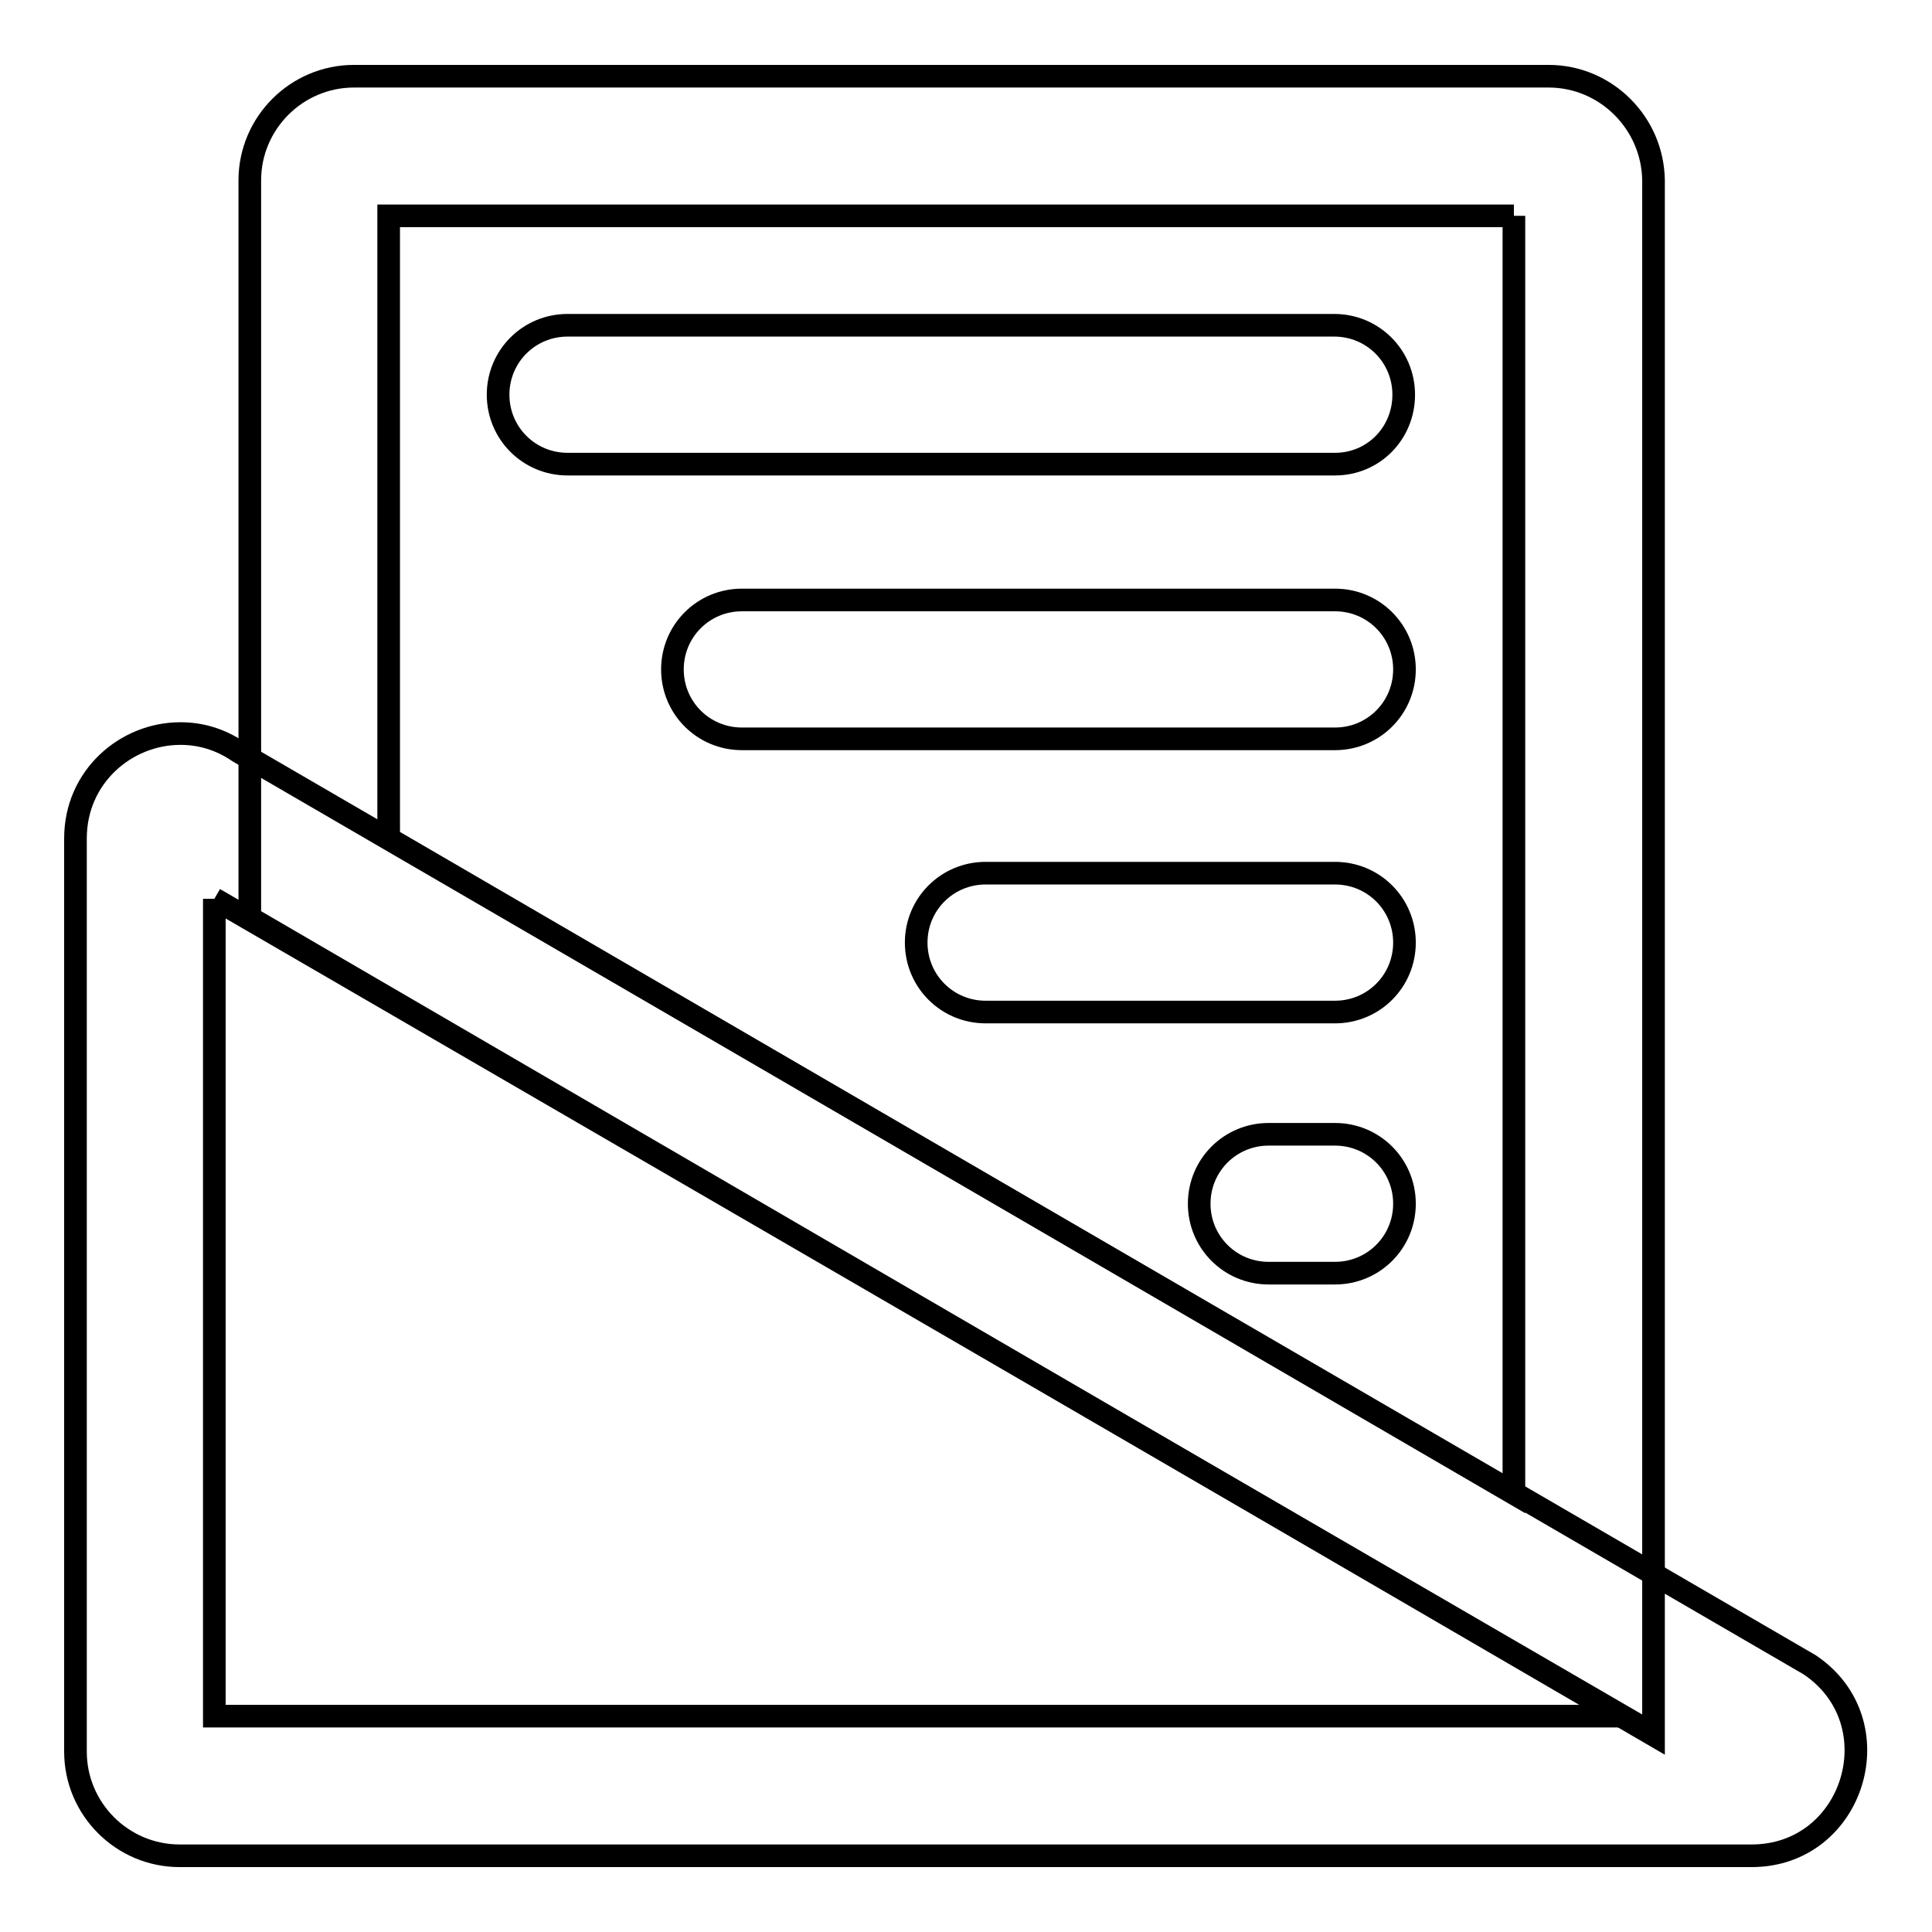
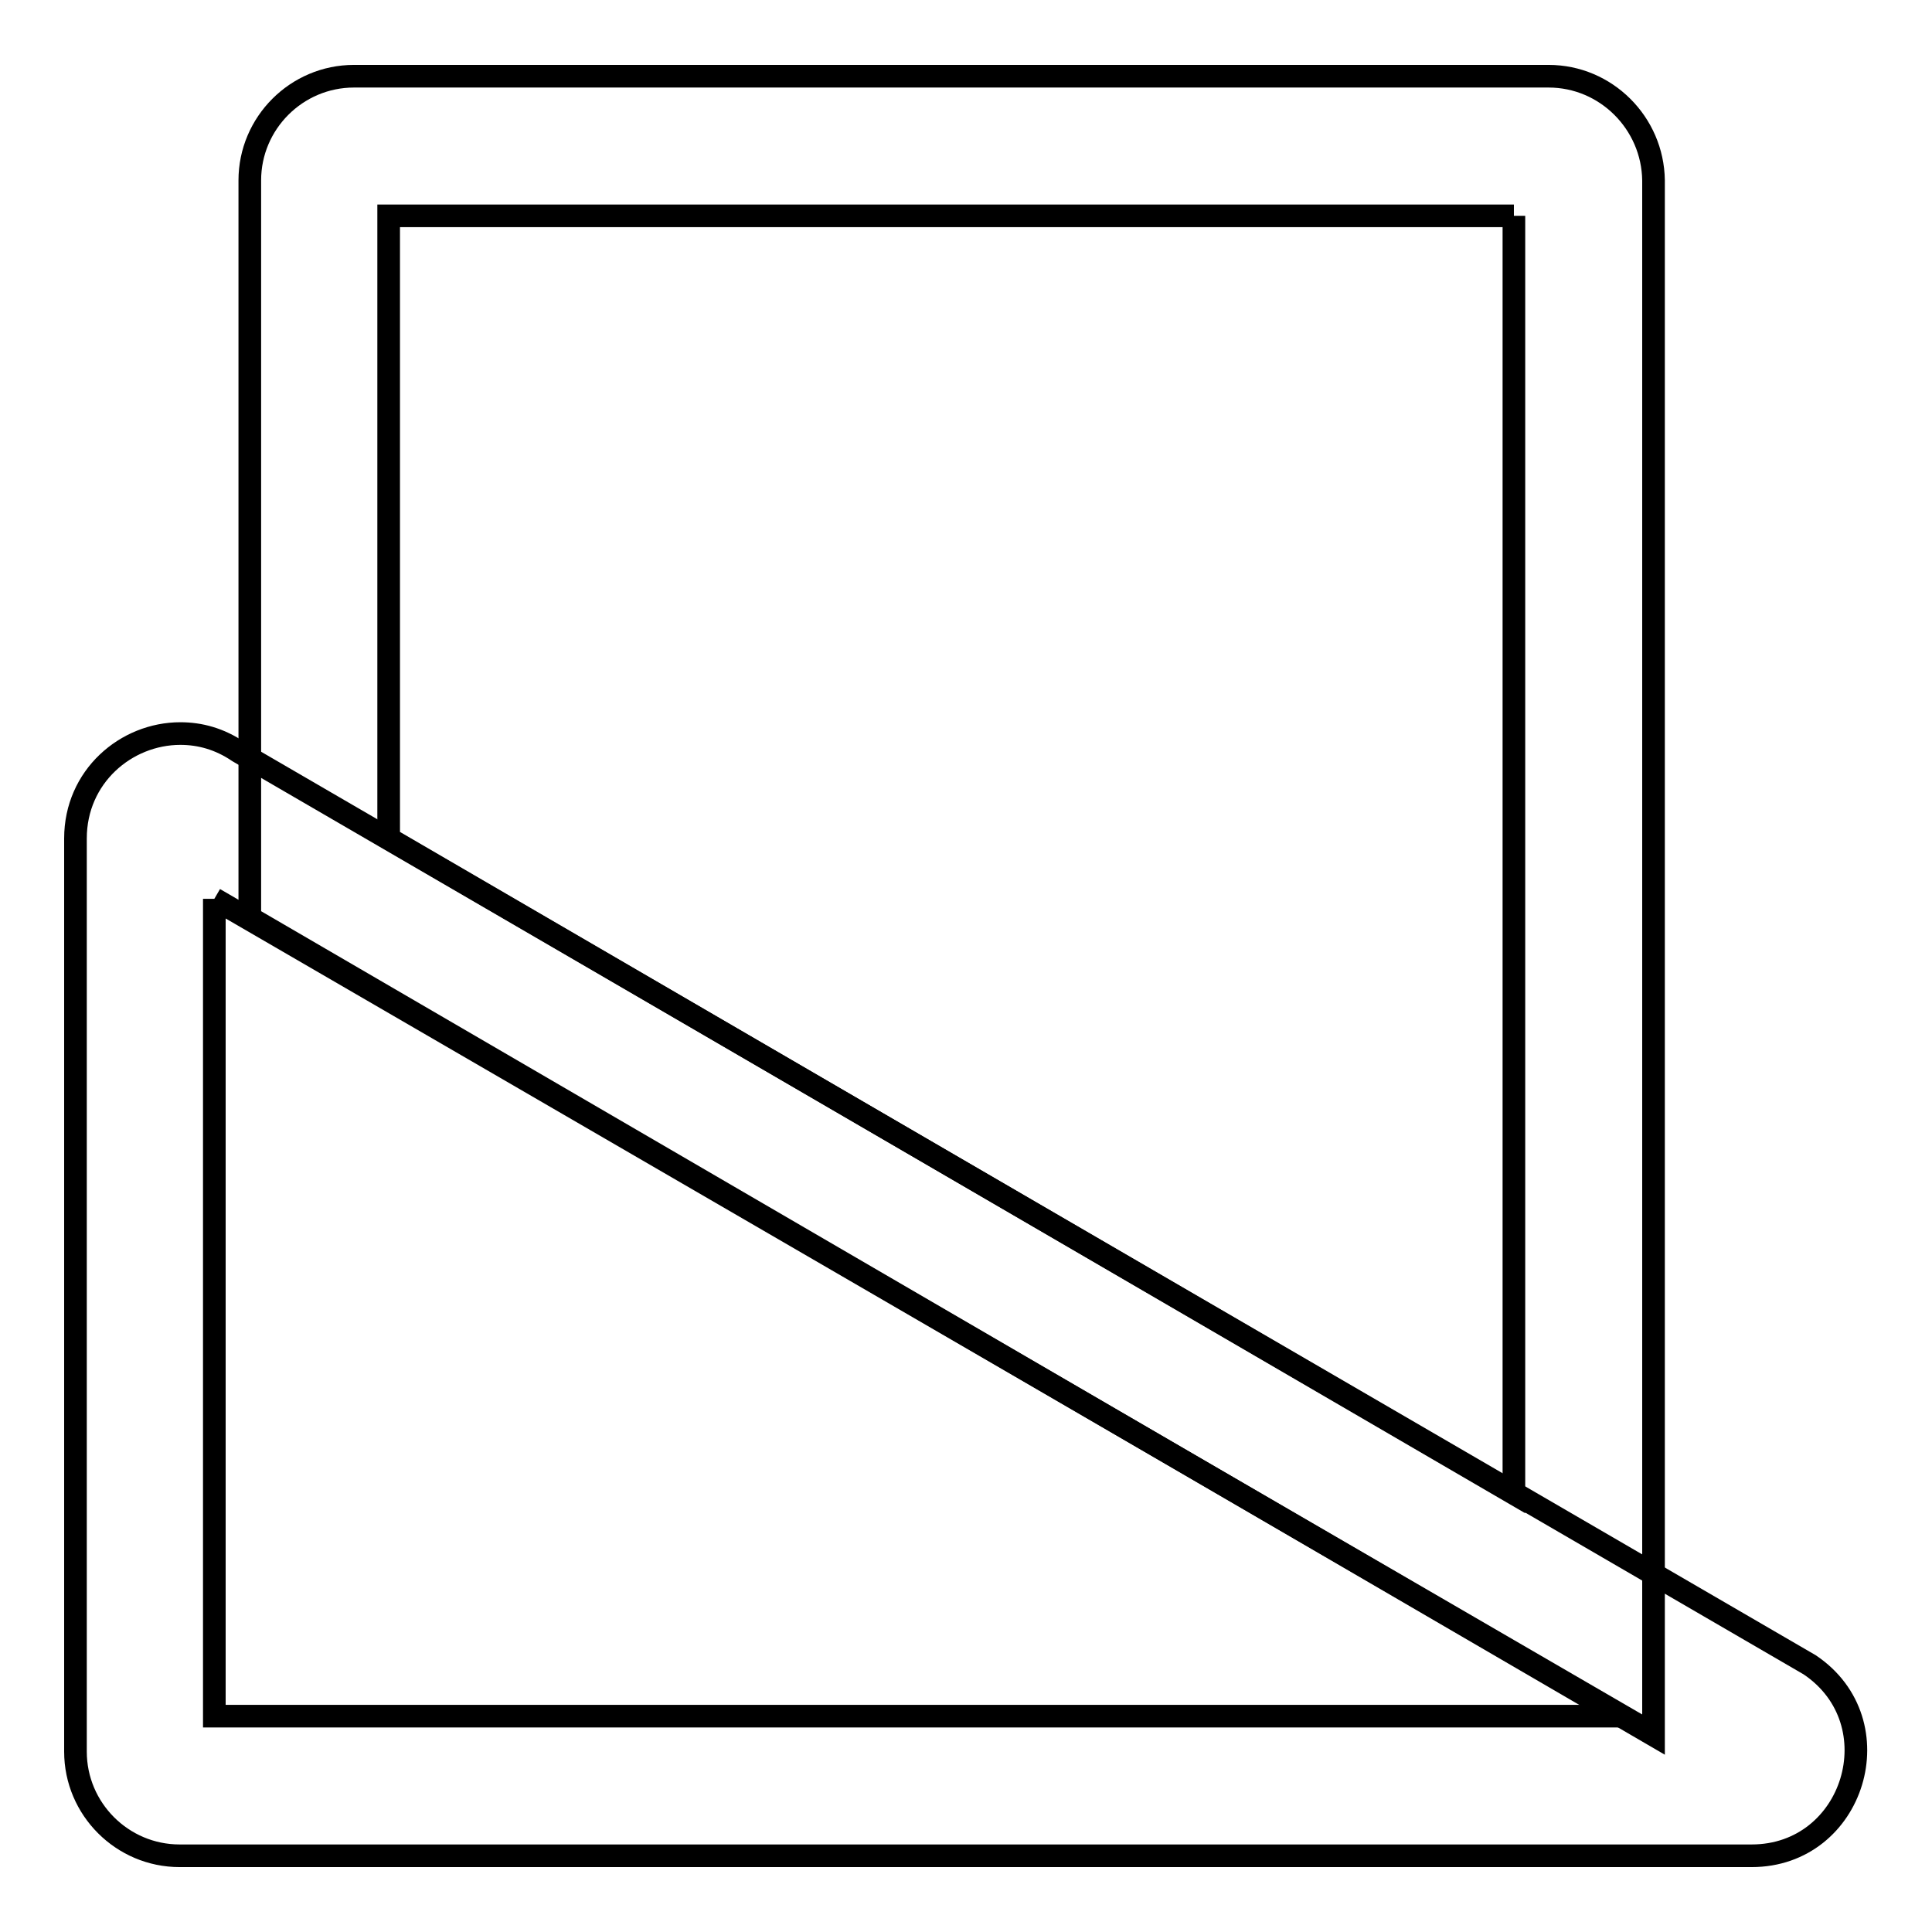
<svg xmlns="http://www.w3.org/2000/svg" version="1.1" x="0px" y="0px" viewBox="0 0 256 256" enable-background="new 0 0 256 256" xml:space="preserve">
  <g>
    <path stroke-width="3" fill-opacity="0" stroke="#000000" d="M28.4,119.1L215,227.4H28.4V119.1 M23.9,97.2c-7.2,0-13.9,5.7-13.9,13.9v121c0,7.6,6.2,13.8,13.8,13.8 h208.3c13.6,0,19-17.7,7.7-25.3L31.6,99.6C29.1,97.9,26.5,97.2,23.9,97.2z" />
    <path stroke-width="3" fill-opacity="0" stroke="#000000" d="M200.6,28.6v169.3L51.5,111.1V28.6H200.6 M205.2,10.1H46.9c-7.6,0-13.8,6.2-13.8,13.8v97.7l186,108.3v-206 C219,16.3,212.8,10.1,205.2,10.1z" />
-     <path stroke-width="3" fill-opacity="0" stroke="#000000" d="M176.9,61.5H75.2c-5.1,0-9.2-4.1-9.2-9.2s4.1-9.2,9.2-9.2h101.6c5.1,0,9.2,4.1,9.2,9.2S182,61.5,176.9,61.5 z M176.9,97.9H98.3c-5.1,0-9.2-4.1-9.2-9.2s4.1-9.2,9.2-9.2h78.6c5.1,0,9.2,4.1,9.2,9.2S182,97.9,176.9,97.9z M176.9,134.1h-46.3 c-5.1,0-9.2-4.1-9.2-9.2c0-5.1,4.1-9.2,9.2-9.2h46.3c5.1,0,9.2,4.1,9.2,9.2C186.1,130,182,134.1,176.9,134.1z M176.9,168.7h-8.8 c-5.1,0-9.2-4.1-9.2-9.2s4.1-9.2,9.2-9.2h8.8c5.1,0,9.2,4.1,9.2,9.2S182,168.7,176.9,168.7z" />
  </g>
</svg>